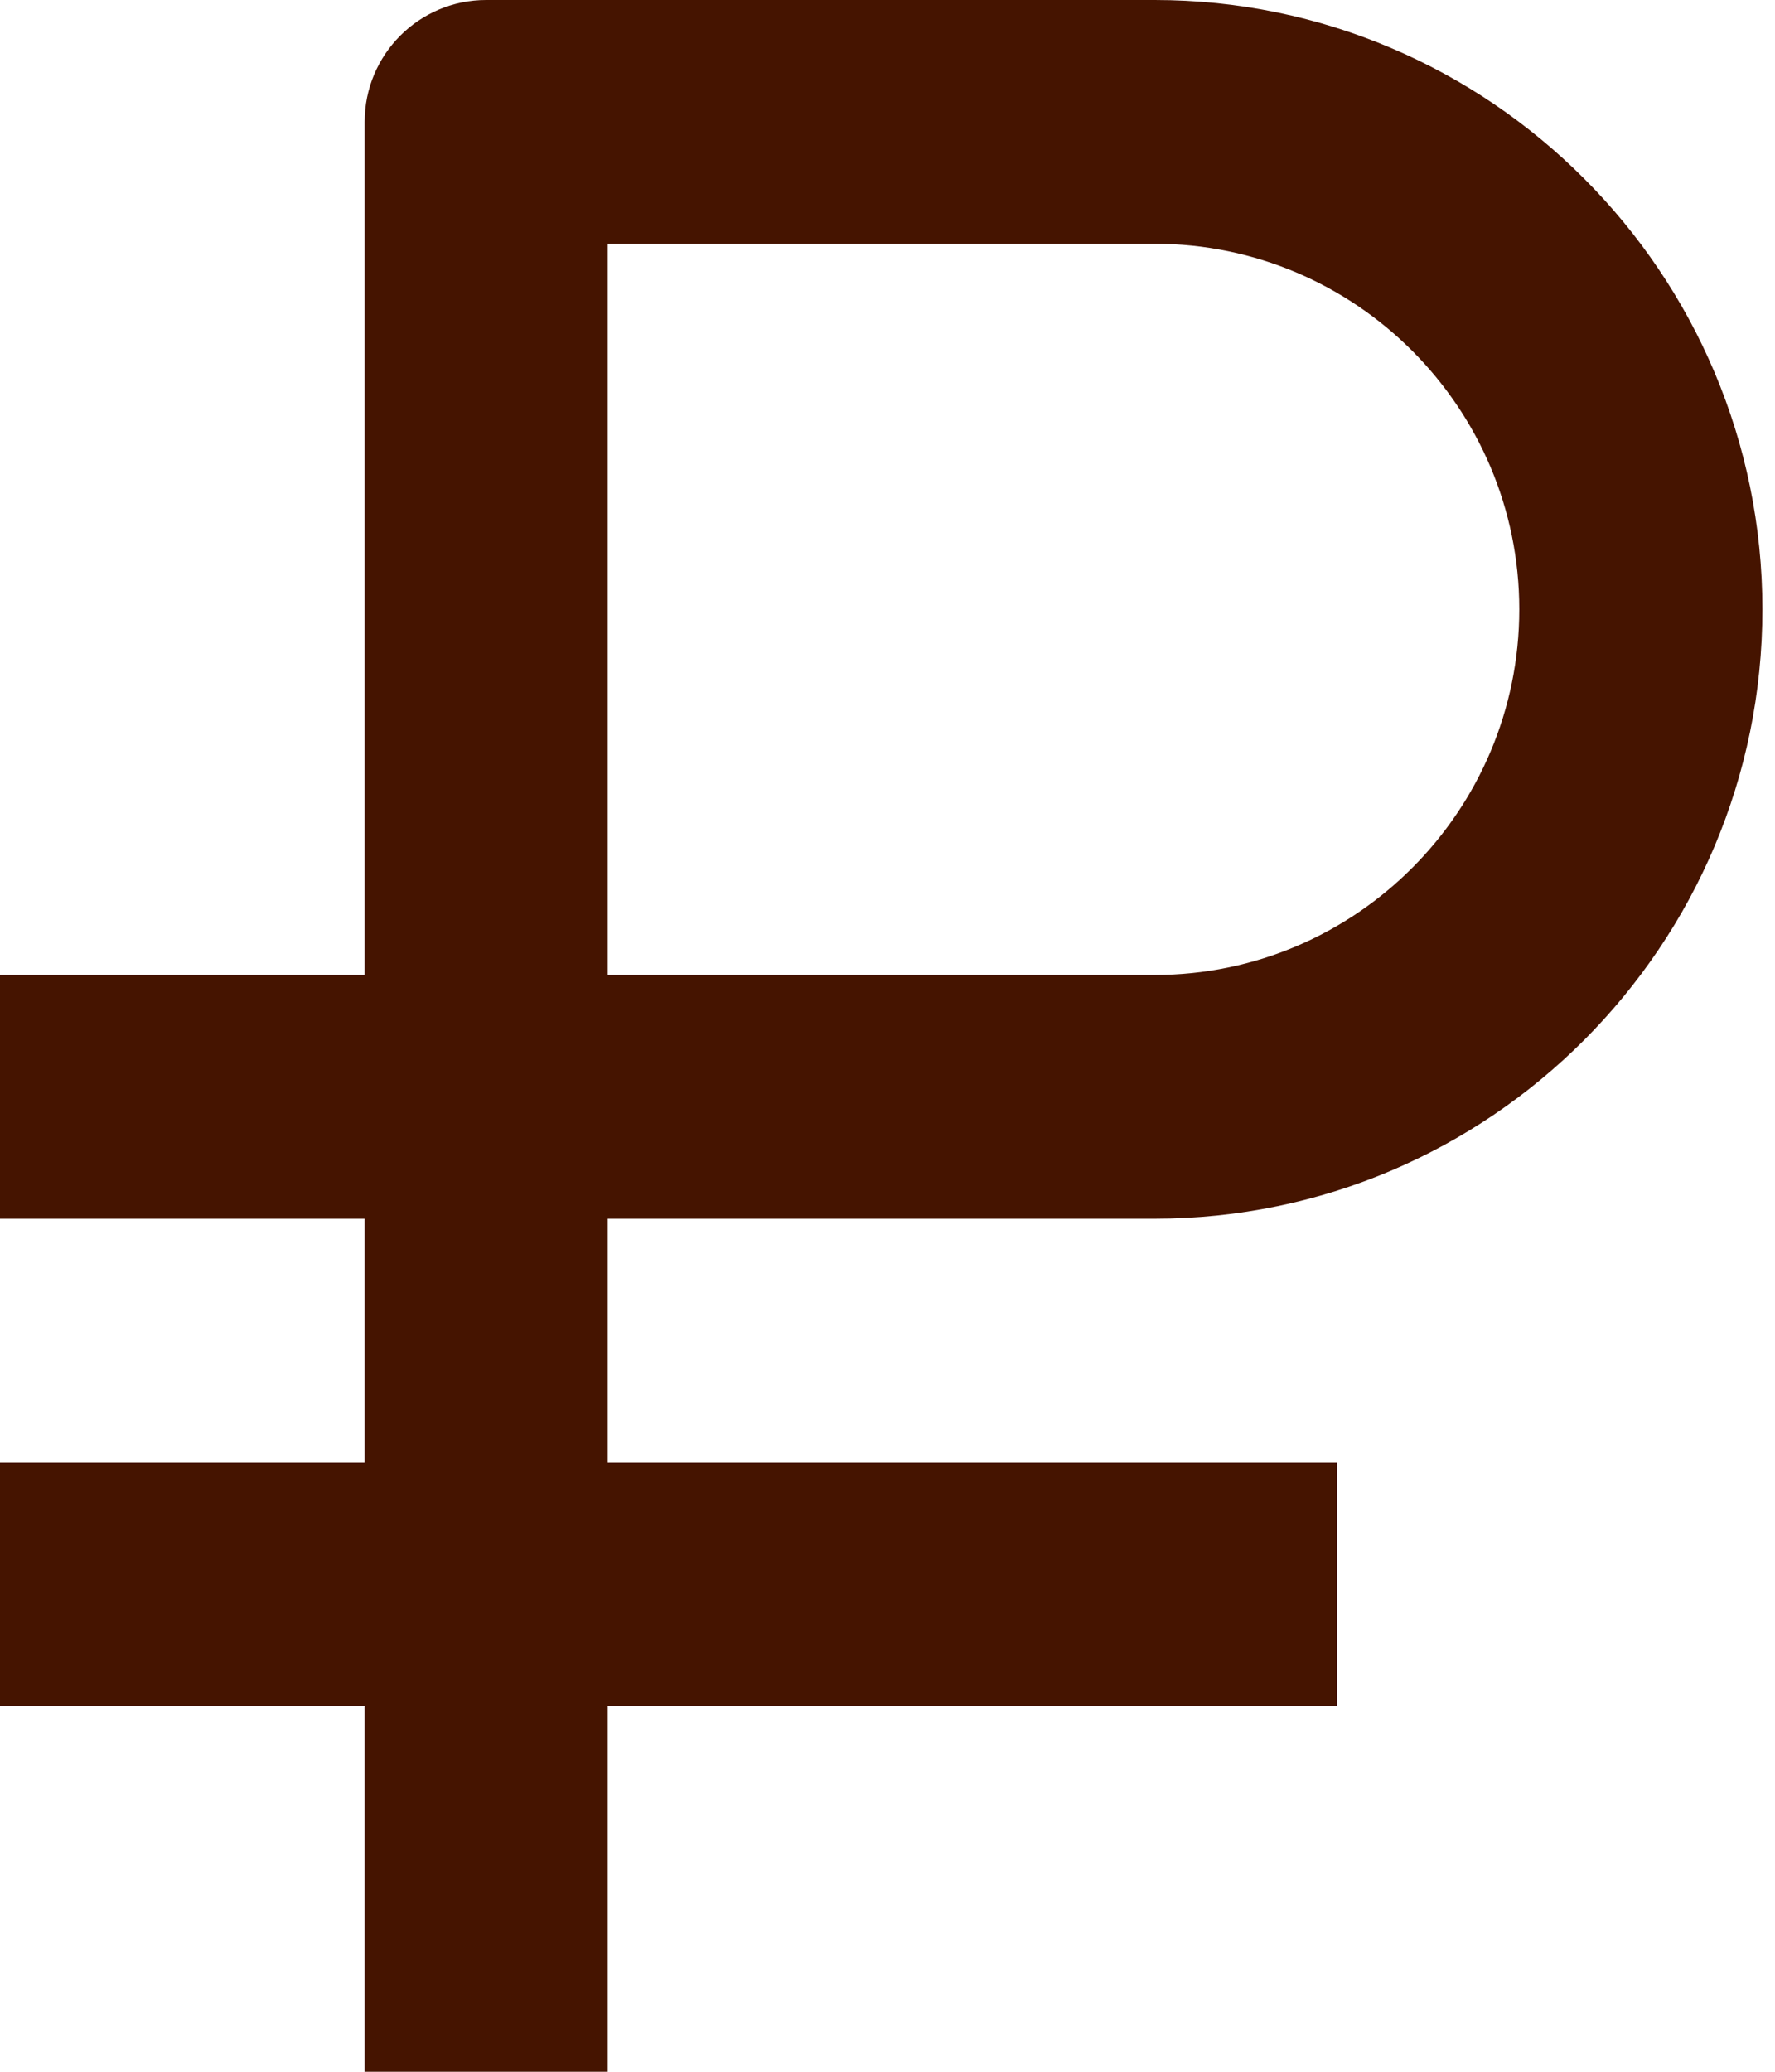
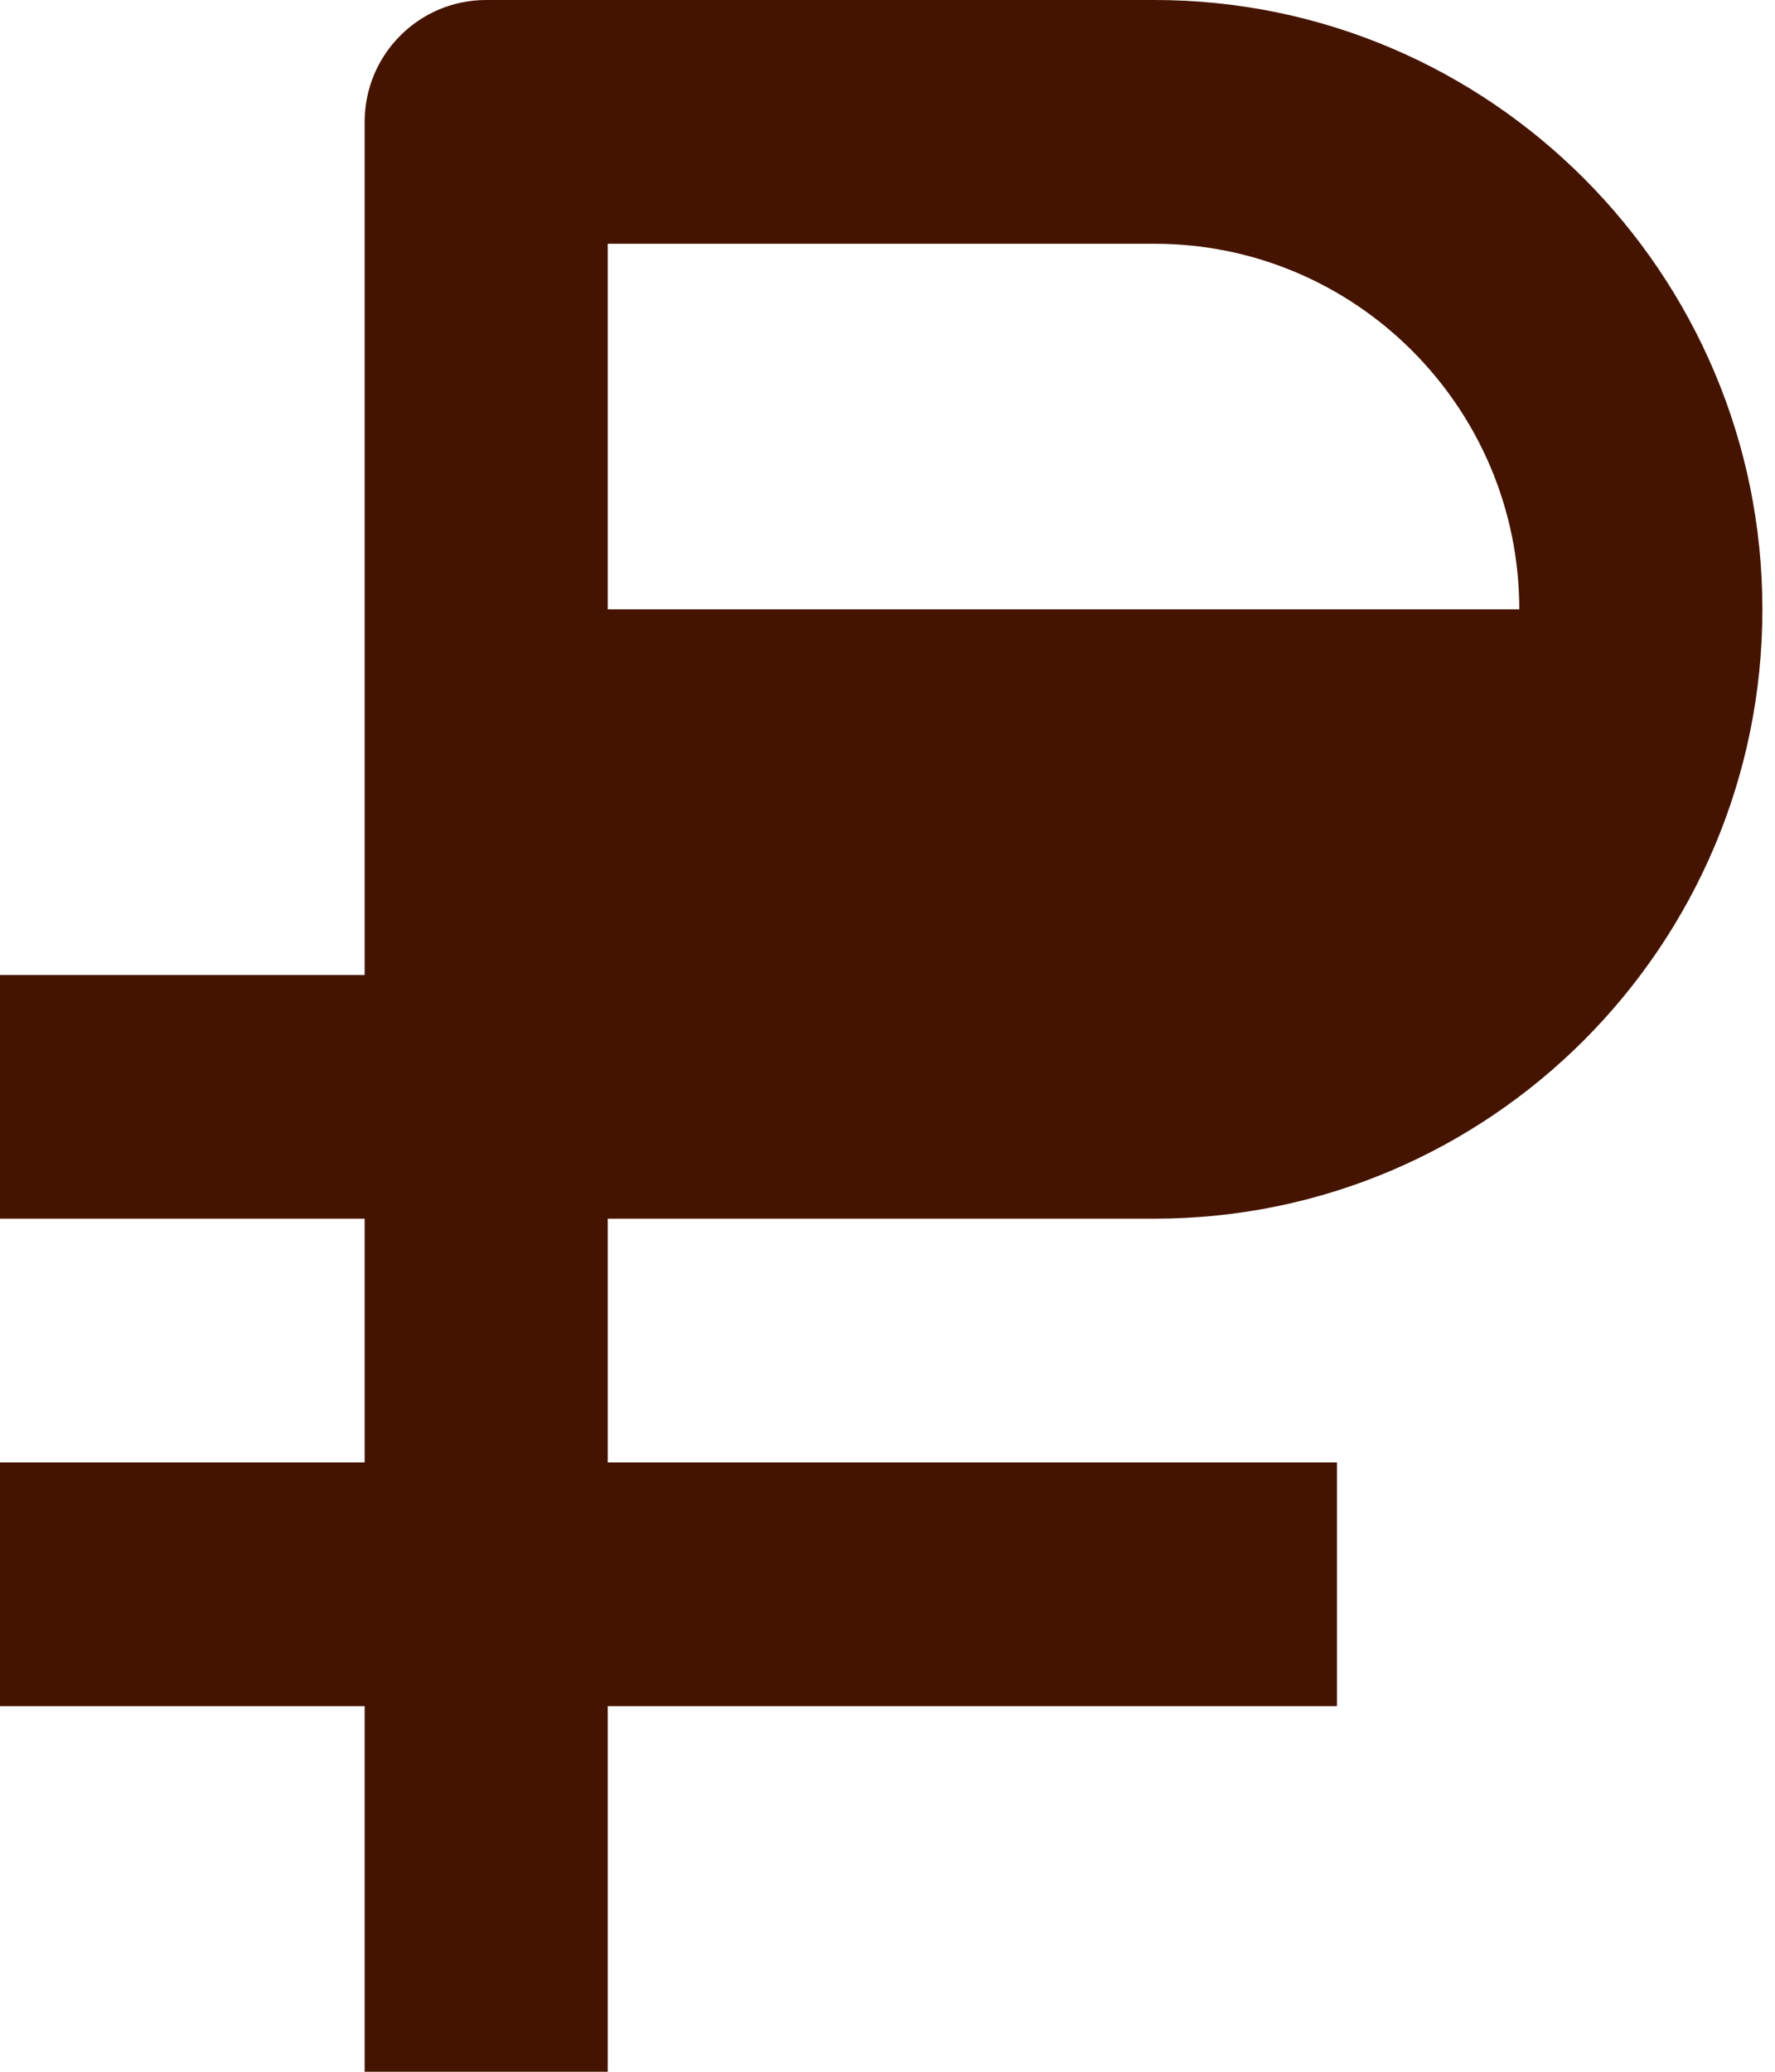
<svg xmlns="http://www.w3.org/2000/svg" width="30" height="35" viewBox="0 0 30 35" fill="none">
-   <path d="M6.163 35H10.271V28.823H22.597V24.706H10.271V20.588H19.516C25.179 20.588 29.787 15.97 29.787 10.294C29.787 4.618 25.179 0 19.516 0H8.217C7.081 0 6.163 0.922 6.163 2.059V16.471H0V20.588H6.163V24.706H0V28.823H6.163V35ZM10.271 4.118H19.516C22.913 4.118 25.678 6.889 25.678 10.294C25.678 13.699 22.913 16.471 19.516 16.471H10.271V4.118Z" fill="#451400" />
+   <path d="M6.163 35H10.271V28.823H22.597V24.706H10.271V20.588H19.516C25.179 20.588 29.787 15.97 29.787 10.294C29.787 4.618 25.179 0 19.516 0H8.217C7.081 0 6.163 0.922 6.163 2.059V16.471H0V20.588H6.163V24.706H0V28.823H6.163V35ZM10.271 4.118H19.516C22.913 4.118 25.678 6.889 25.678 10.294H10.271V4.118Z" fill="#451400" />
</svg>